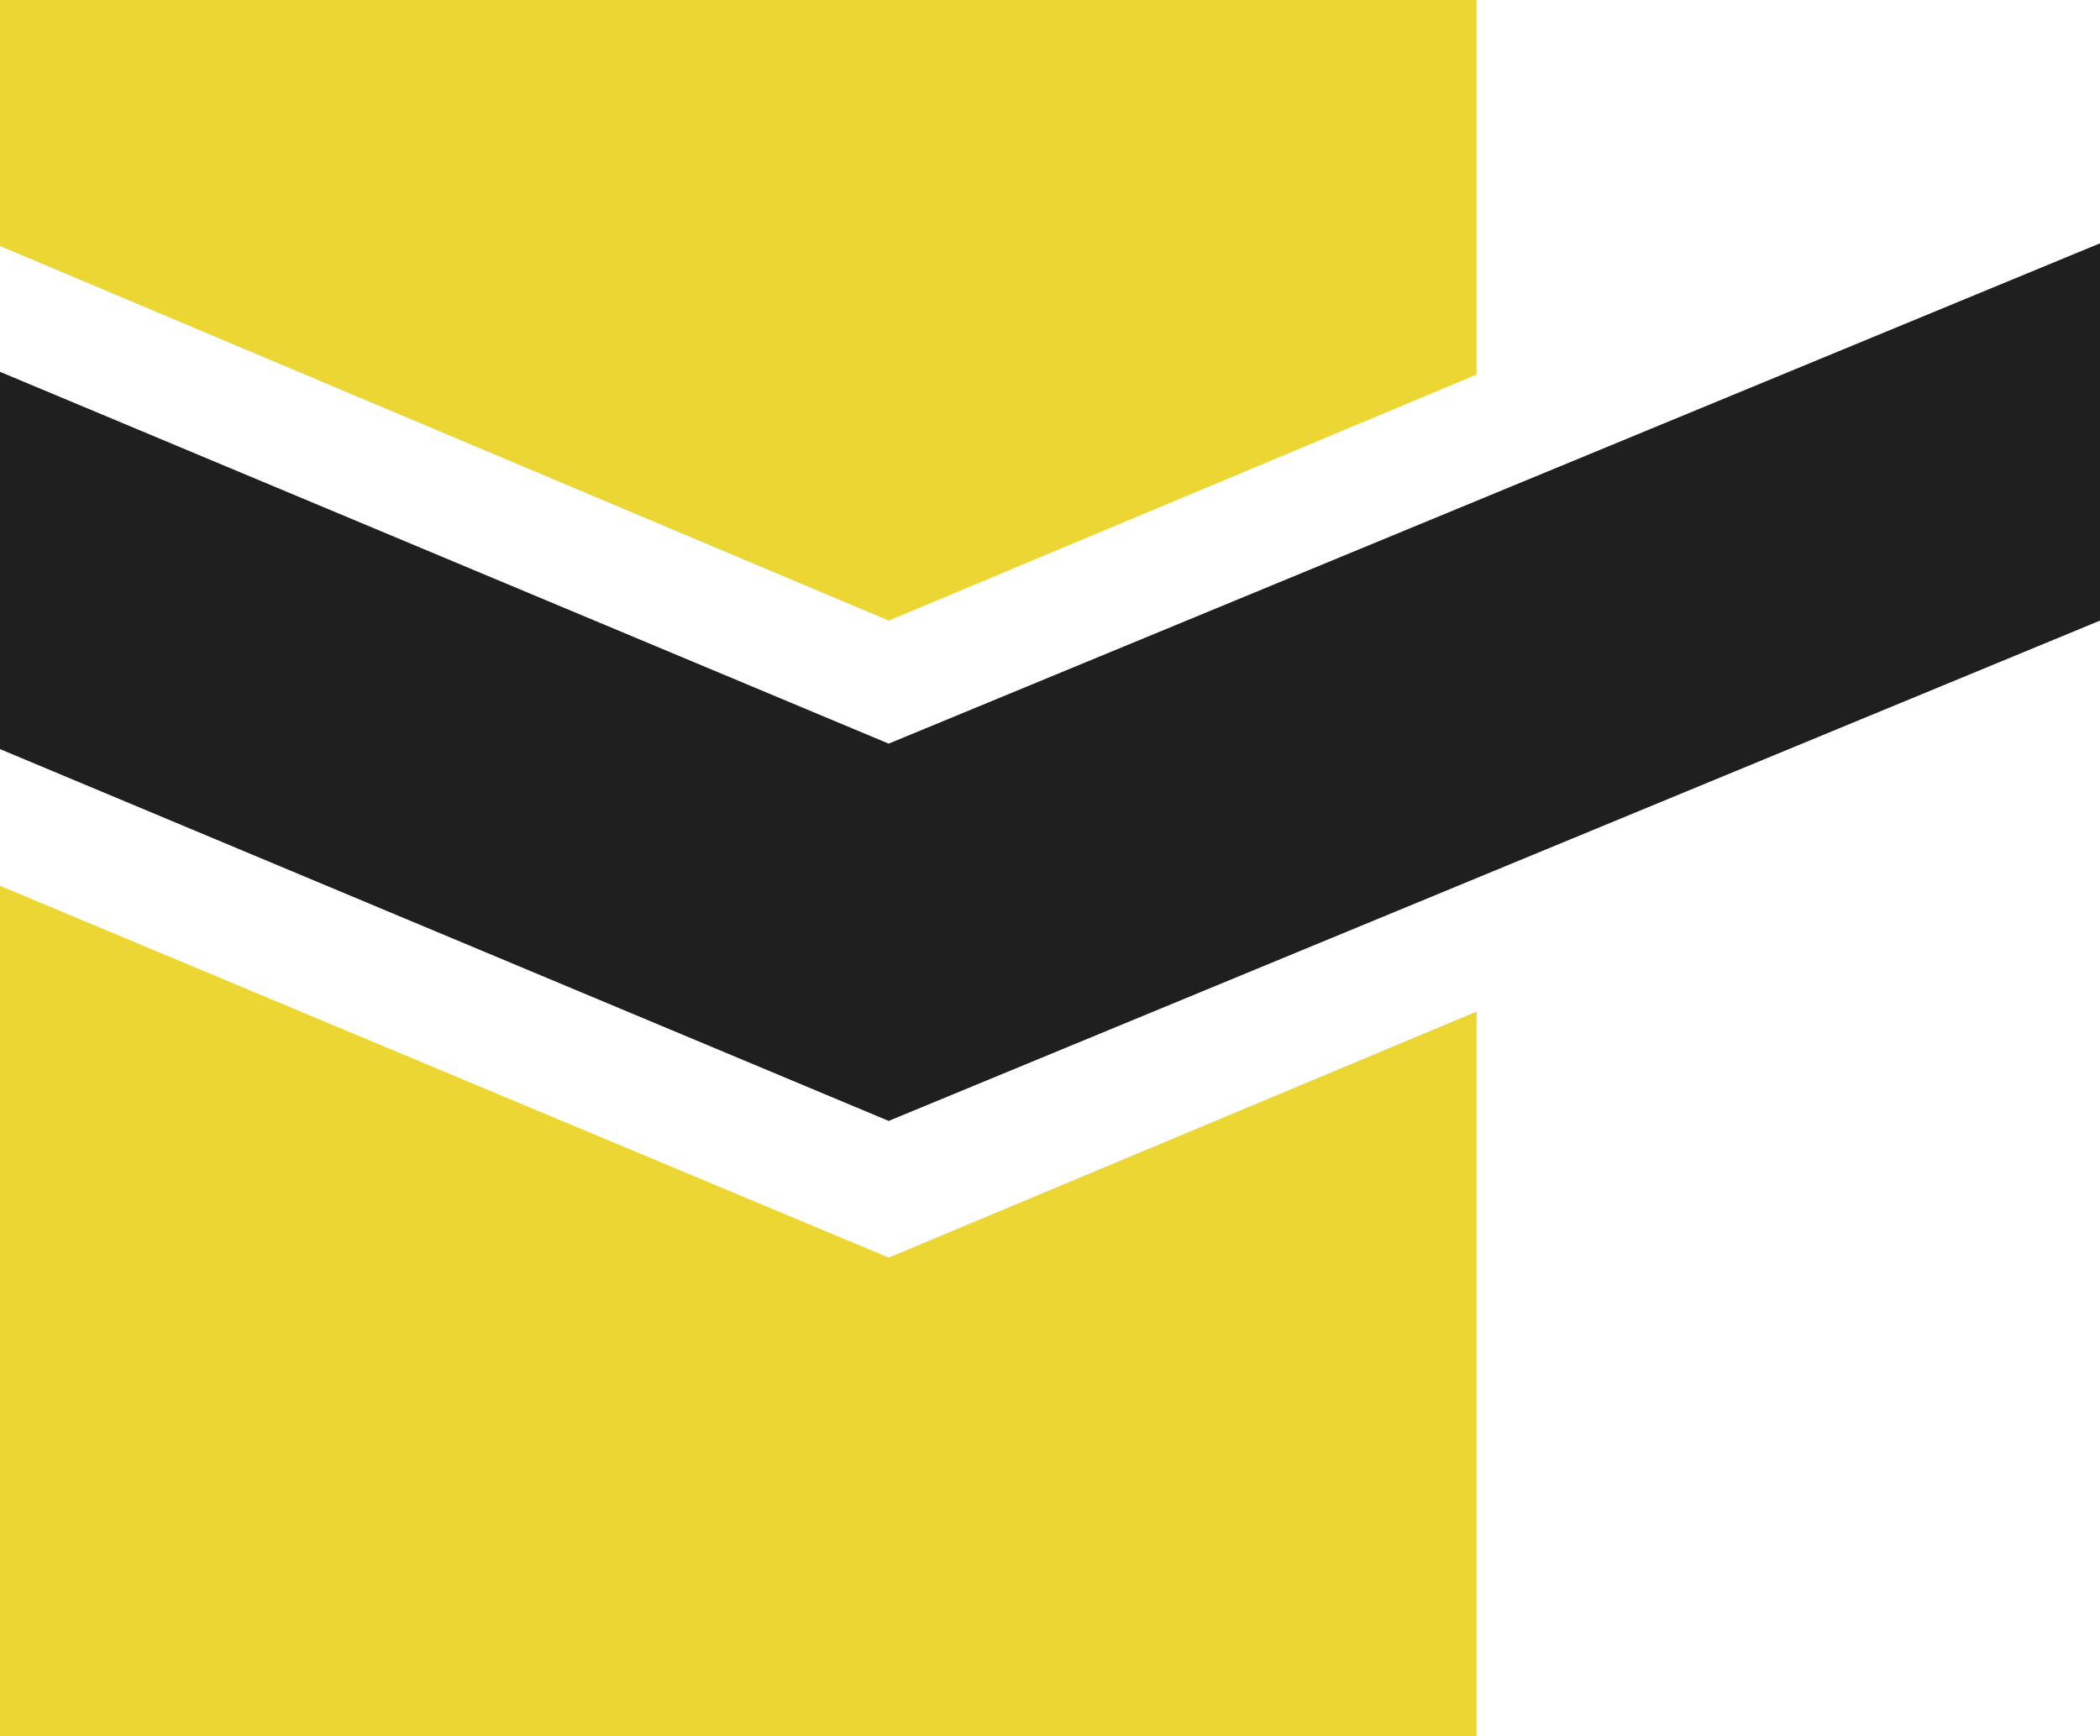
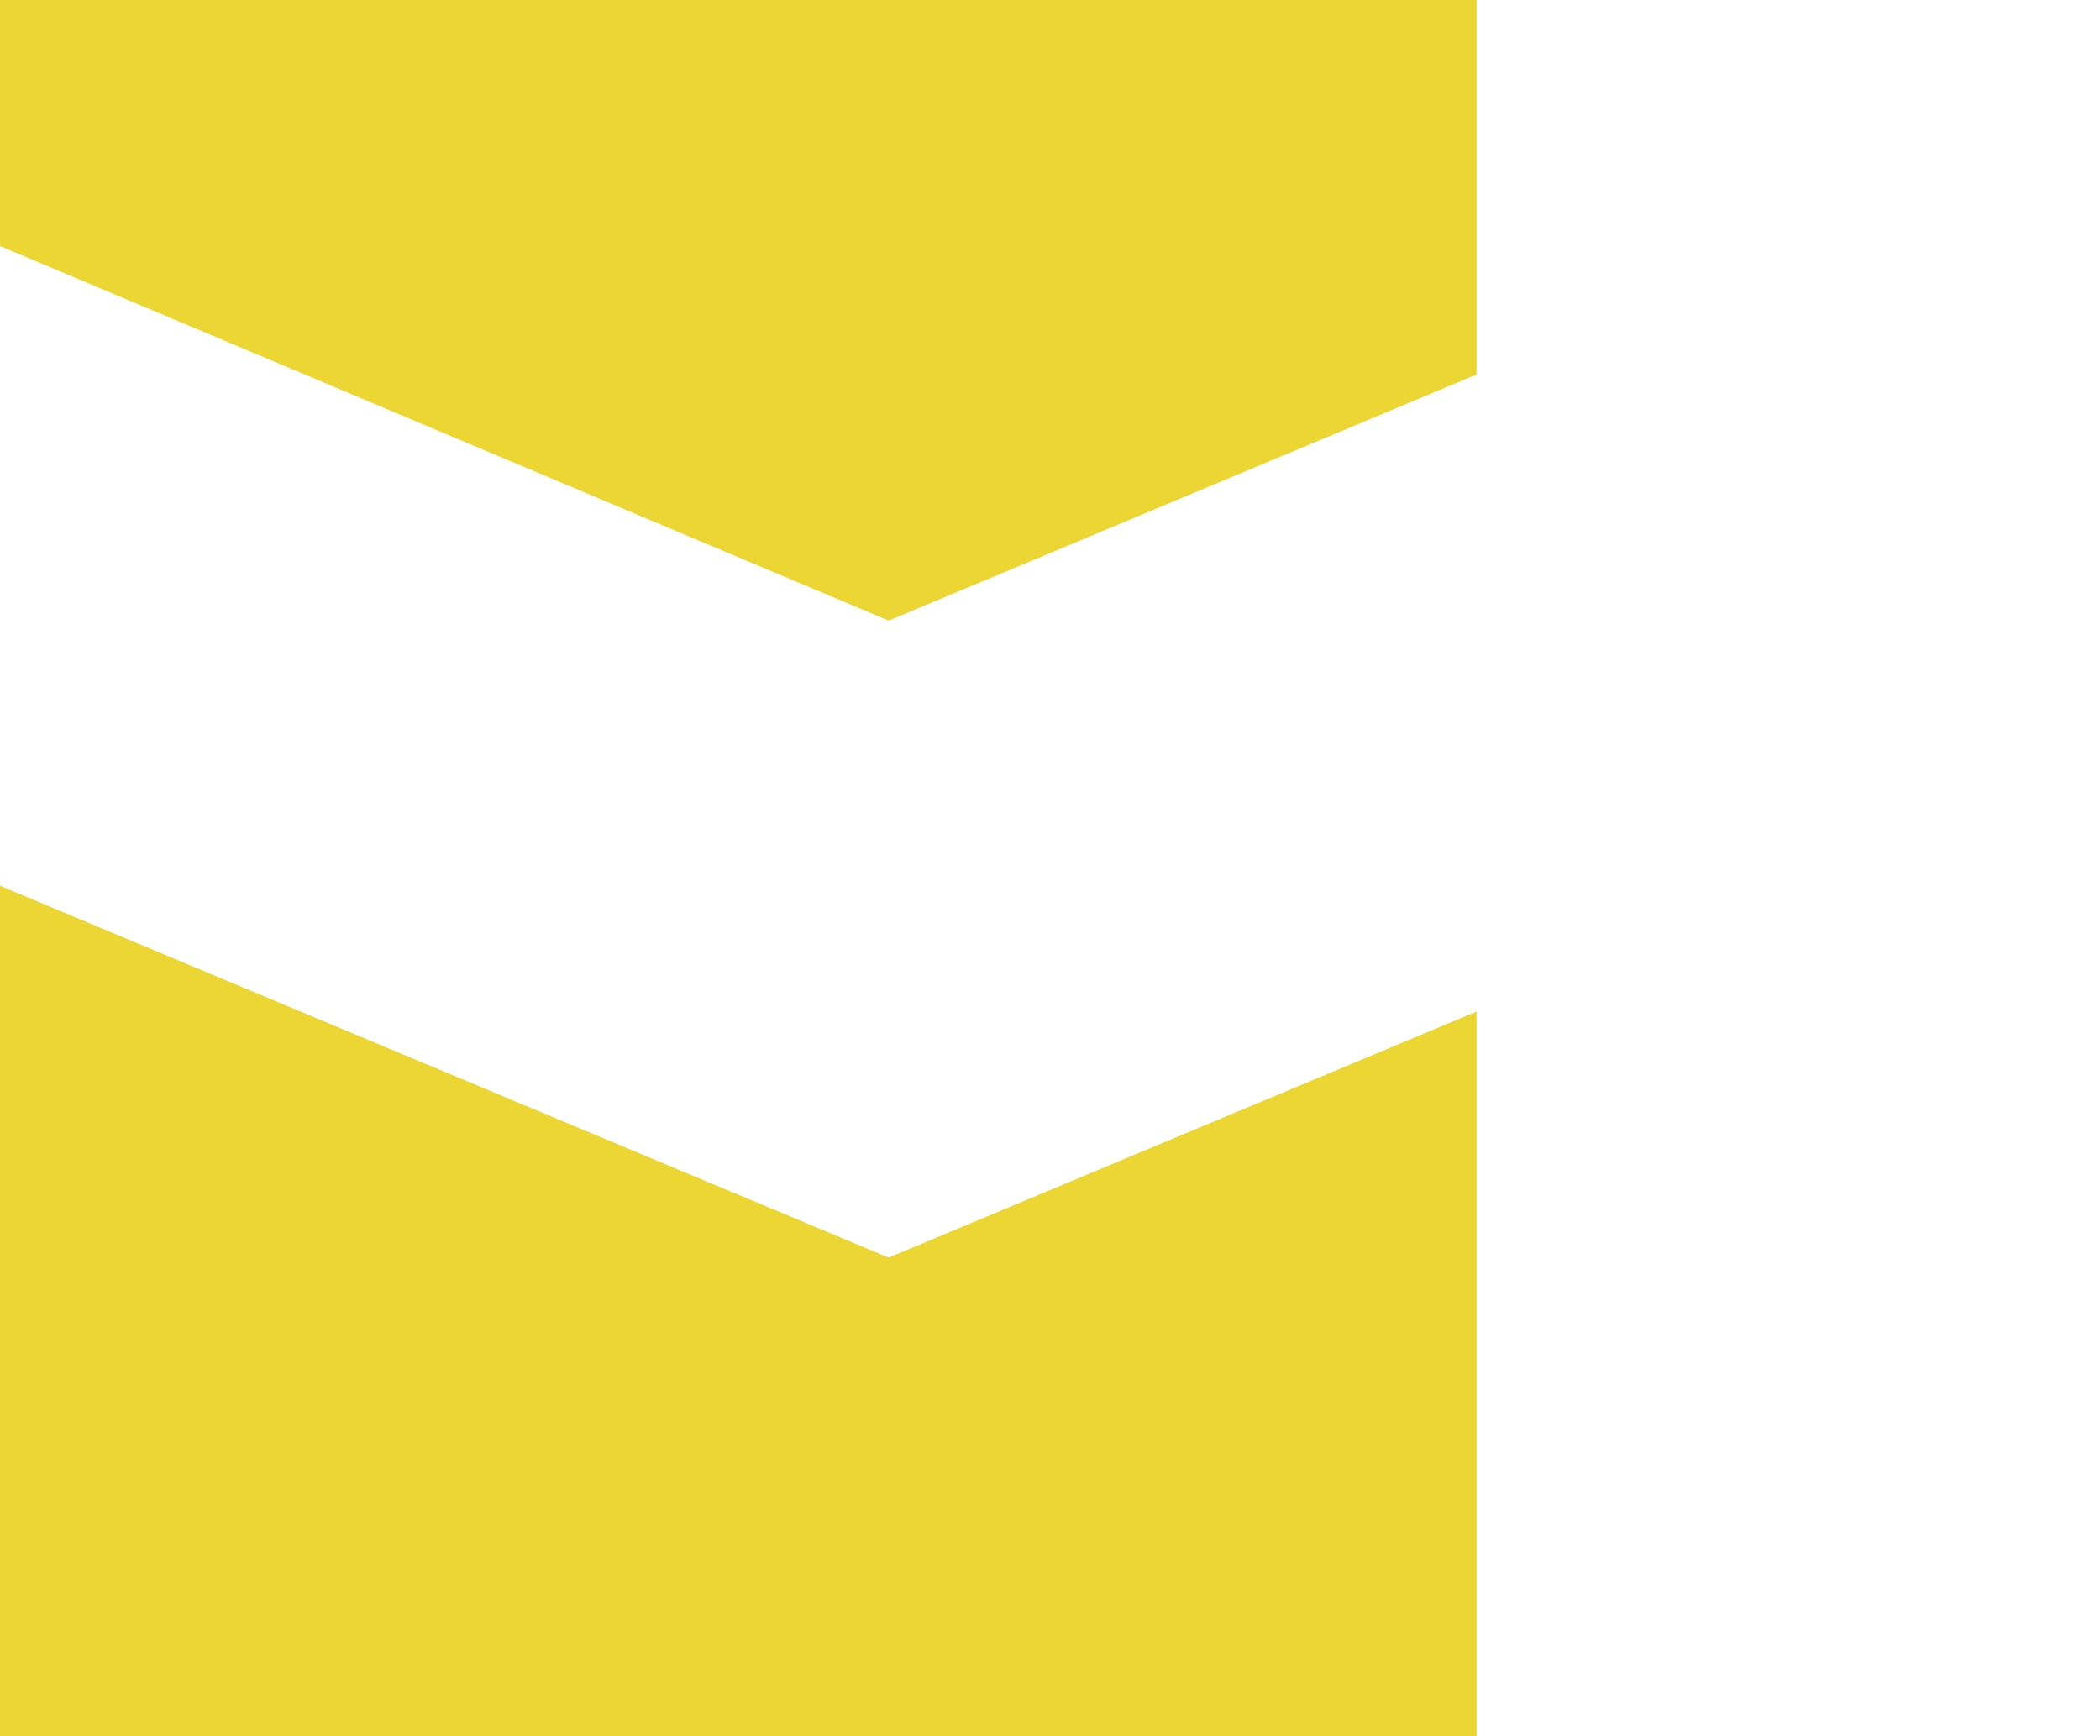
<svg xmlns="http://www.w3.org/2000/svg" viewBox="0 0 7.68 6.35">
  <defs>
    <style>.cls-1{fill:#ecd634;}.cls-2{fill:#1f1f20;}</style>
  </defs>
  <g id="Camada_2" data-name="Camada 2">
    <g id="Camada_1-2" data-name="Camada 1">
      <polygon class="cls-1" points="5.4 0 5.4 1.37 3.25 2.27 0 0.9 0 0 5.4 0" />
      <polygon class="cls-1" points="3.25 4.6 5.4 3.7 5.4 6.35 0 6.35 0 3.24 3.25 4.6" />
-       <polygon class="cls-2" points="3.25 4.1 7.68 2.27 7.68 0.89 3.25 2.72 0 1.36 0 2.74 3.25 4.1" />
    </g>
  </g>
</svg>